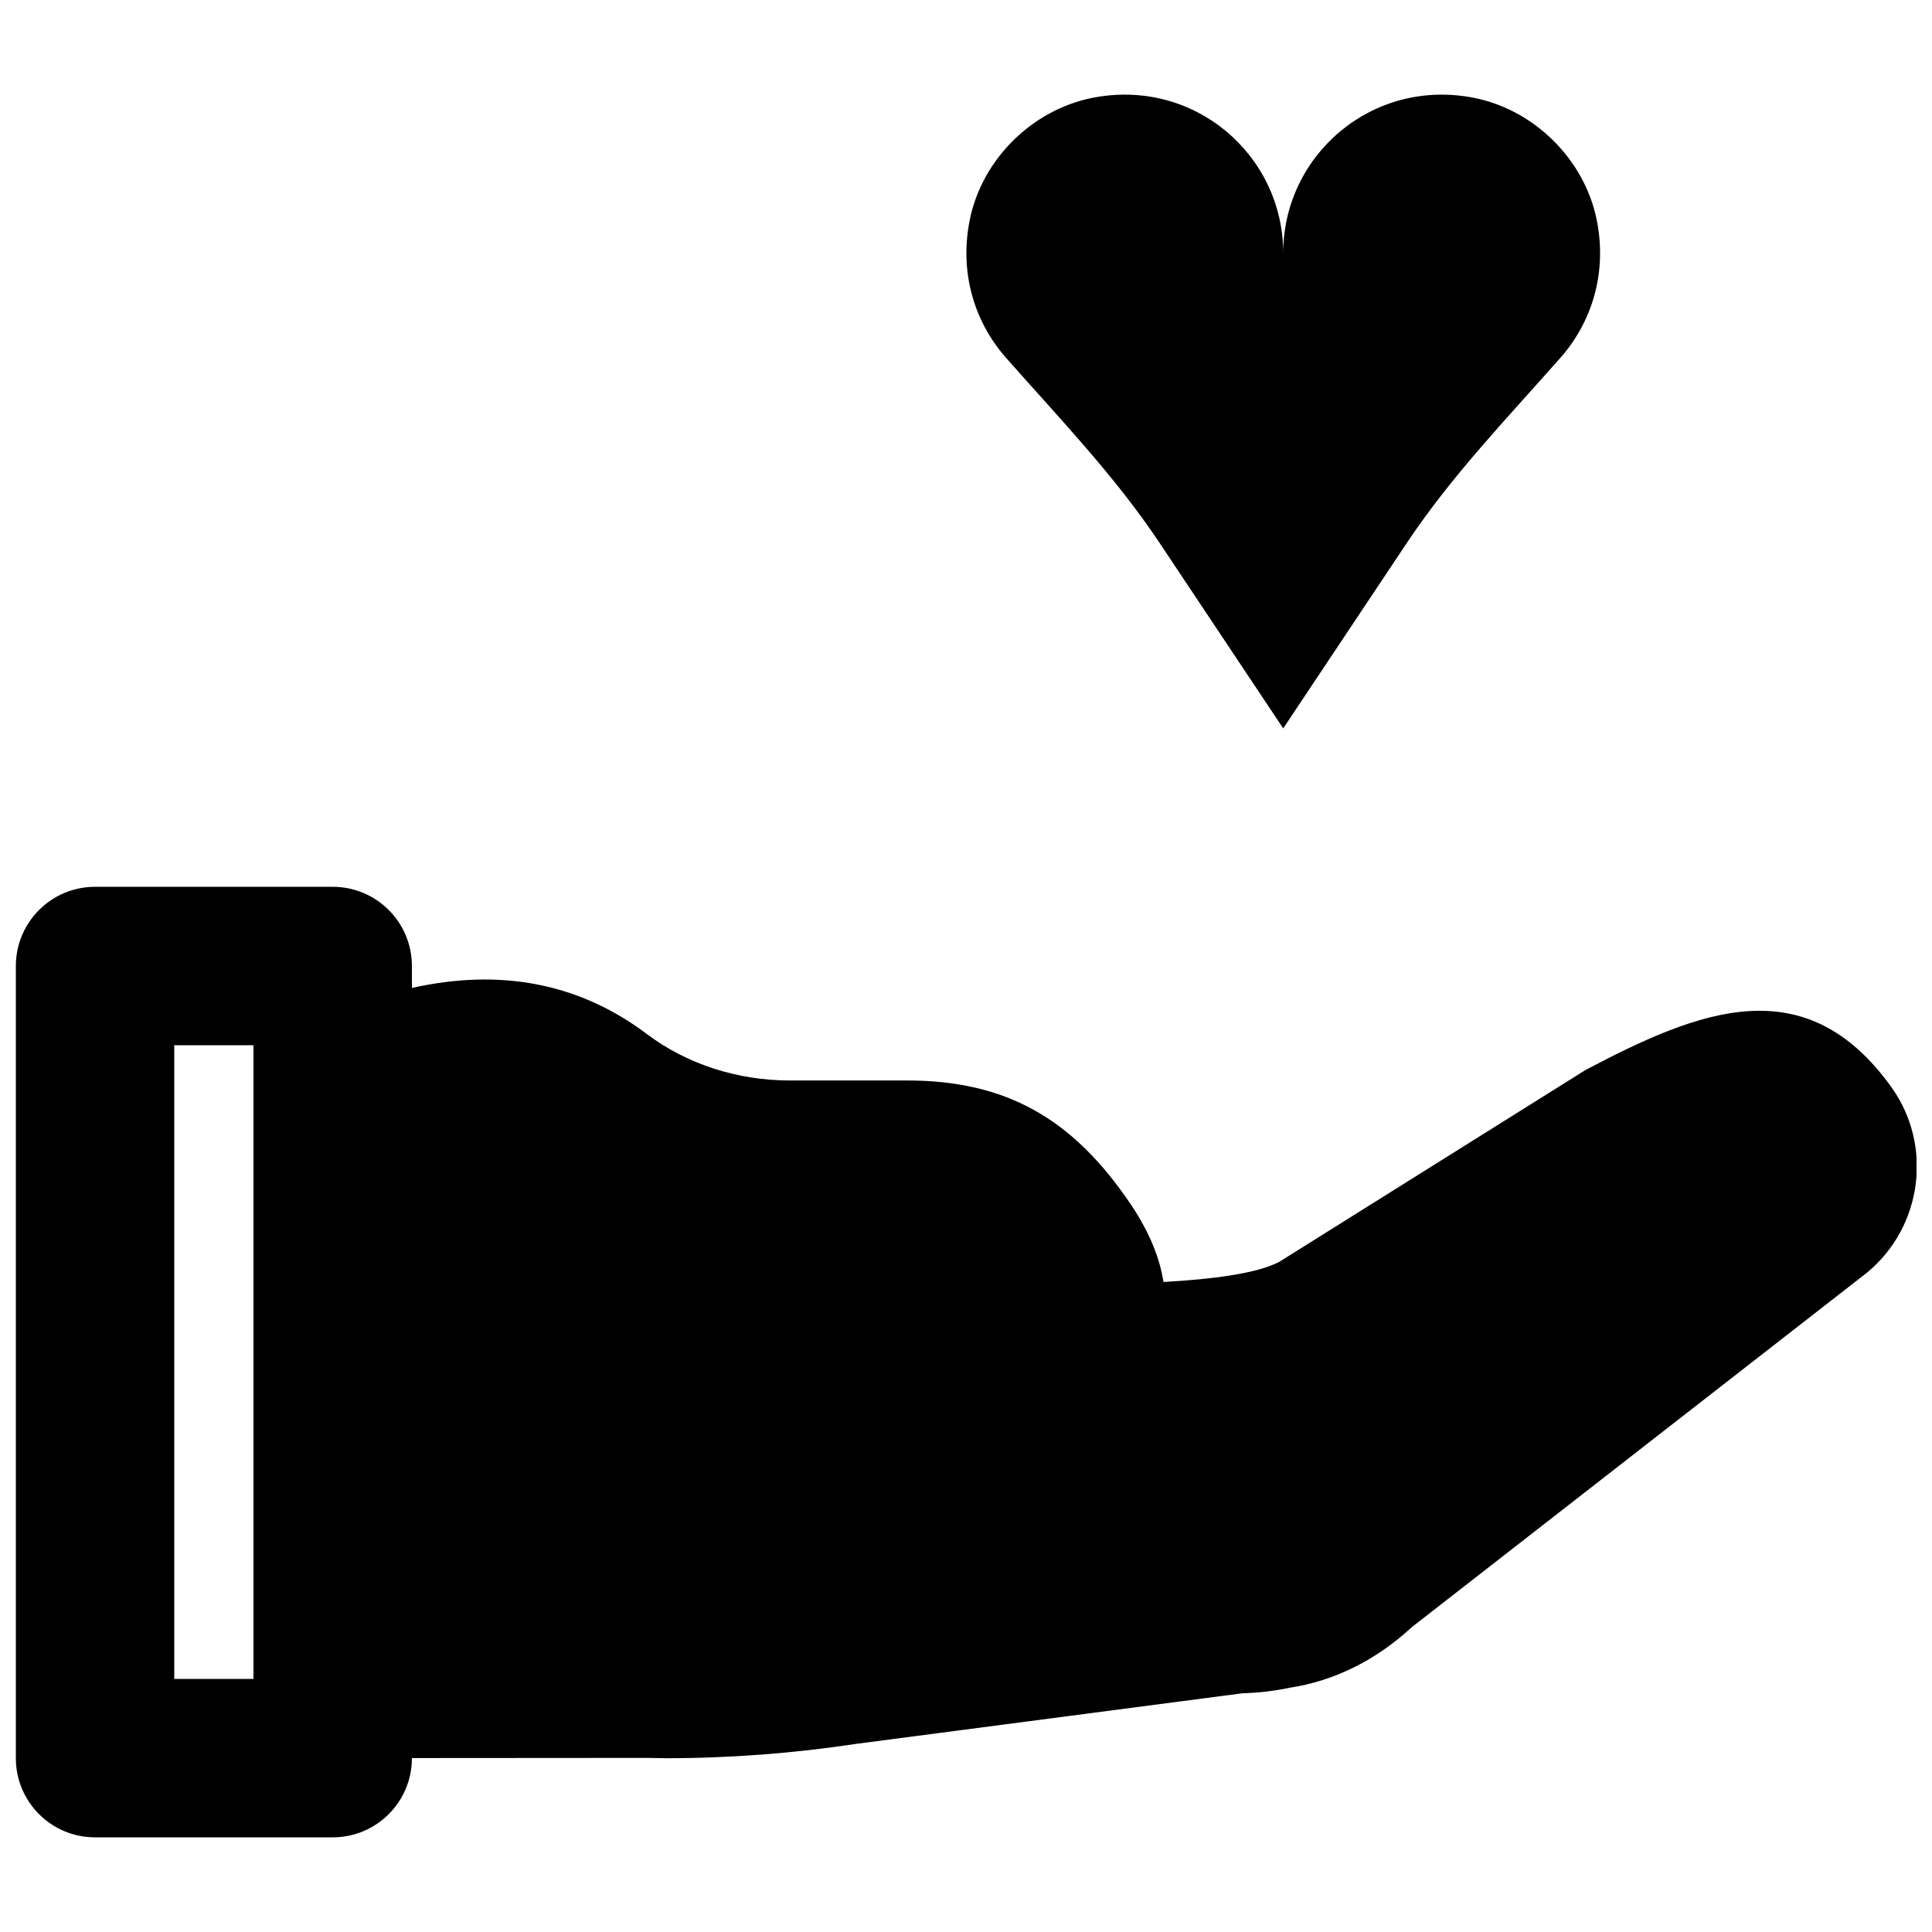
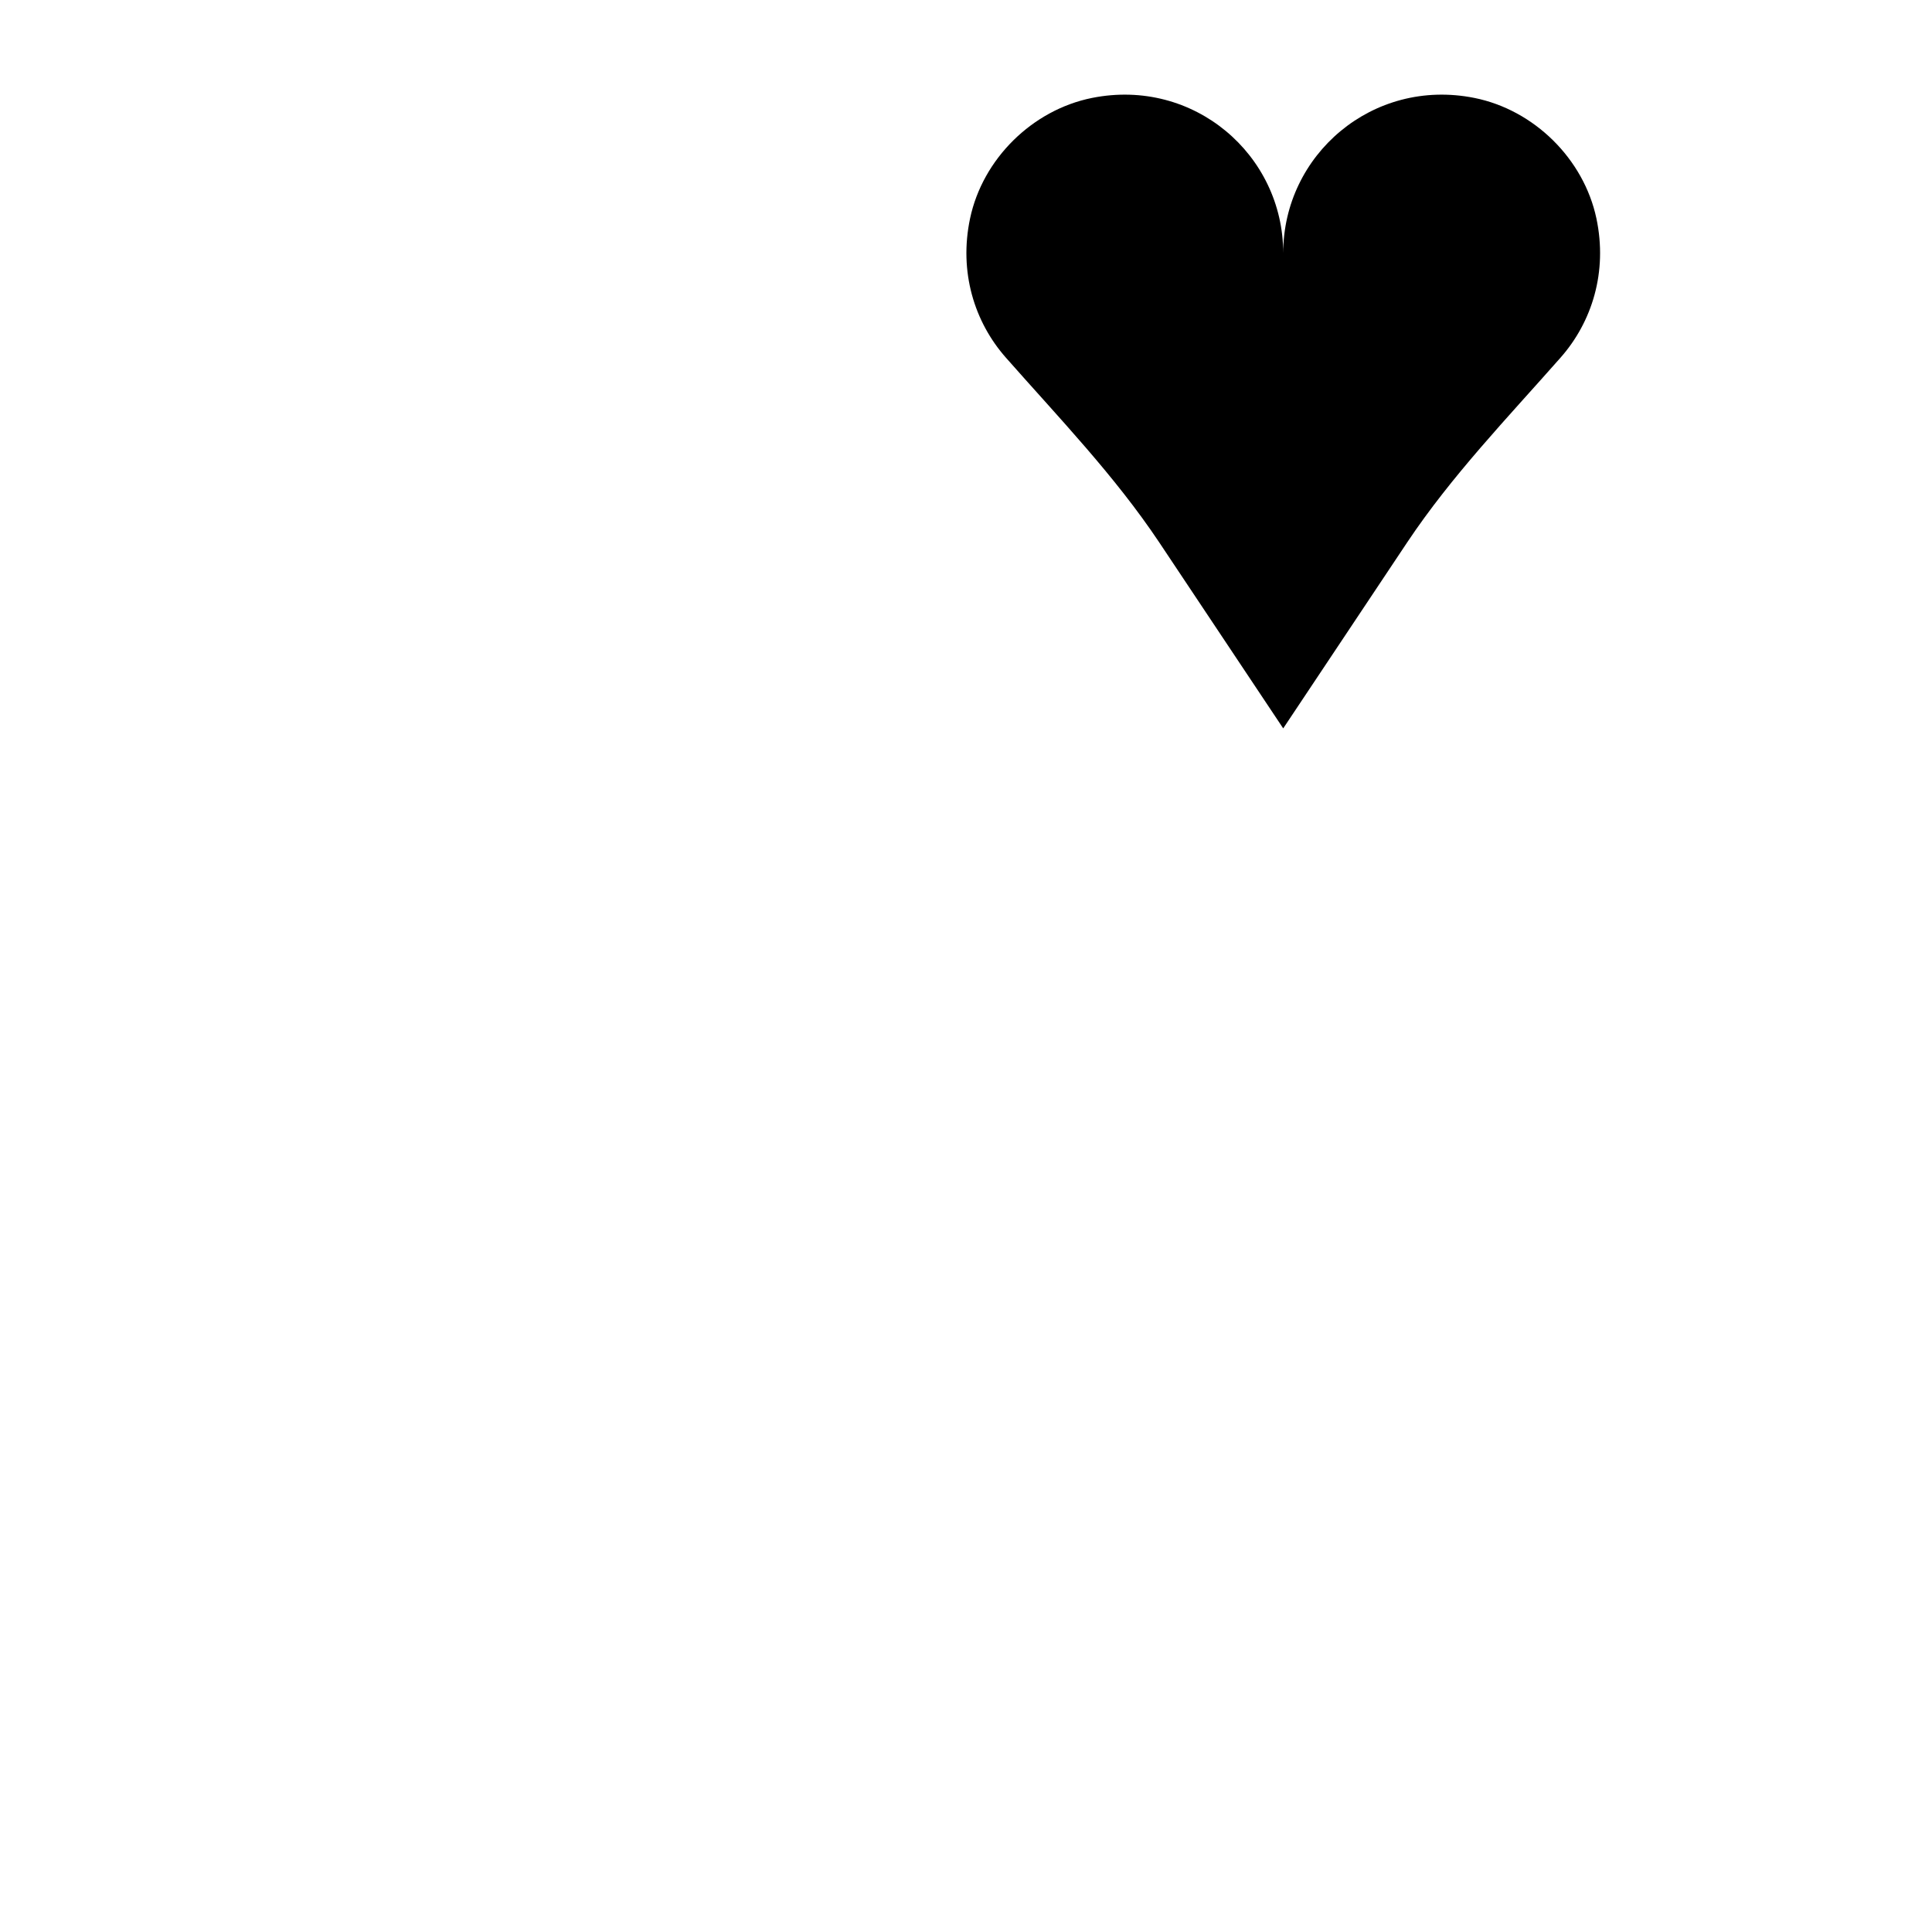
<svg xmlns="http://www.w3.org/2000/svg" width="800px" height="800px" version="1.1" viewBox="144 144 512 512">
  <defs>
    <clipPath id="a">
      <path d="m148.09 379h503.81v252h-503.81z" />
    </clipPath>
  </defs>
  <path d="m451.21 287.74 32.855 49.289 32.852-49.289c11.797-17.676 26.555-32.98 40.621-48.934 8.375-9.469 12.531-22.754 9.527-36.926-3.356-15.785-16.52-28.758-32.348-31.93-26.973-5.394-50.652 15.094-50.652 41.125 0-26.031-23.66-46.52-50.656-41.125-15.828 3.172-28.988 16.145-32.328 31.93-3 14.172 1.137 27.457 9.512 36.926 14.062 15.953 28.82 31.258 40.617 48.934" fill-rule="evenodd" />
  <g clip-path="url(#a)">
-     <path d="m190.18 588.93v-167.93h20.992v167.93zm455.07-156.81c-22.734-31.68-50.719-20.594-81.113-4.535l-81.094 50.801c-5.773 3.086-17.613 4.617-30.711 5.352-0.926-5.961-3.445-12.742-8.48-20.297-15.555-23.195-33.359-33.105-59.555-33.105h-31.047c-13.879 0-27.27-4.367-37.789-12.281-17.969-13.539-38.875-17.484-62.301-12.238v-5.812c0-11.59-9.387-20.992-20.992-20.992h-62.977c-11.609 0-20.992 9.402-20.992 20.992v209.92c0 11.59 9.383 20.992 20.992 20.992h62.977c11.605 0 20.992-9.402 20.992-20.992v-0.02l62.535-0.043 4.785 0.086c16.855 0 33.879-1.305 50.234-3.781l102.55-13.434c4.156-0.105 8.352-0.586 12.531-1.469 11.777-1.785 22.902-7.305 32.328-16.039l120.7-94c14.652-12.137 17.465-33.695 6.426-49.102z" fill-rule="evenodd" />
-   </g>
+     </g>
</svg>